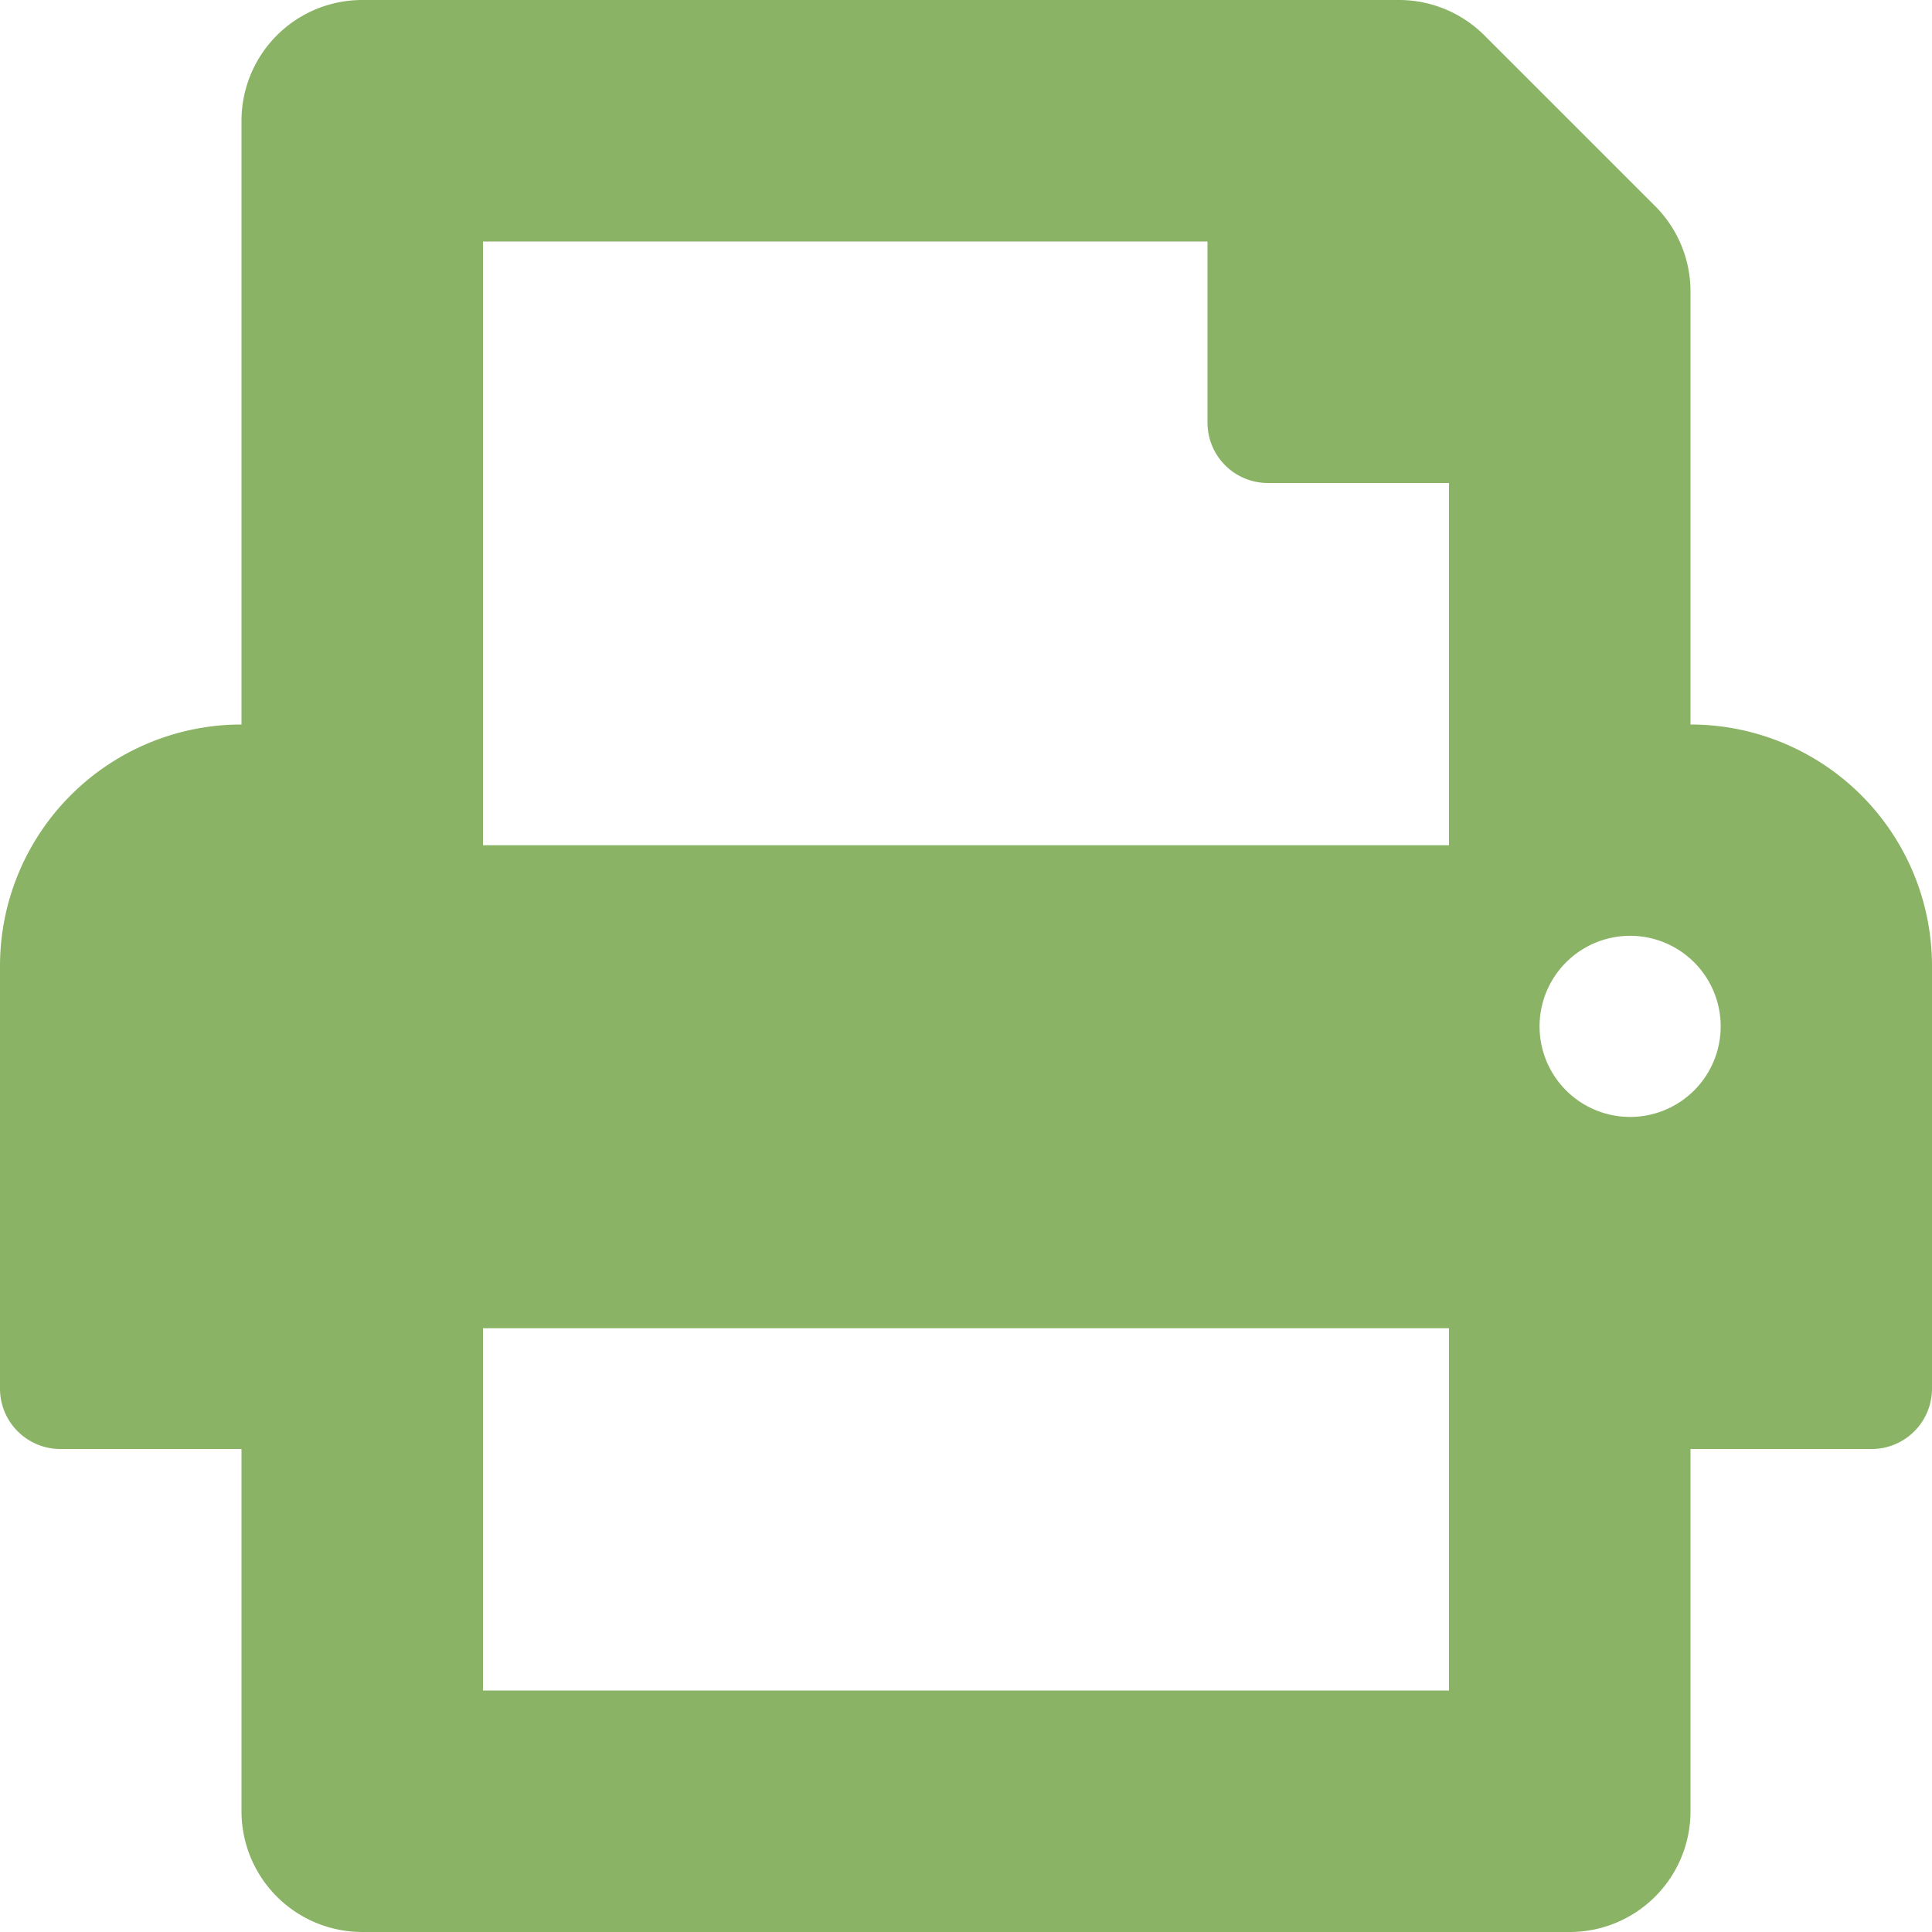
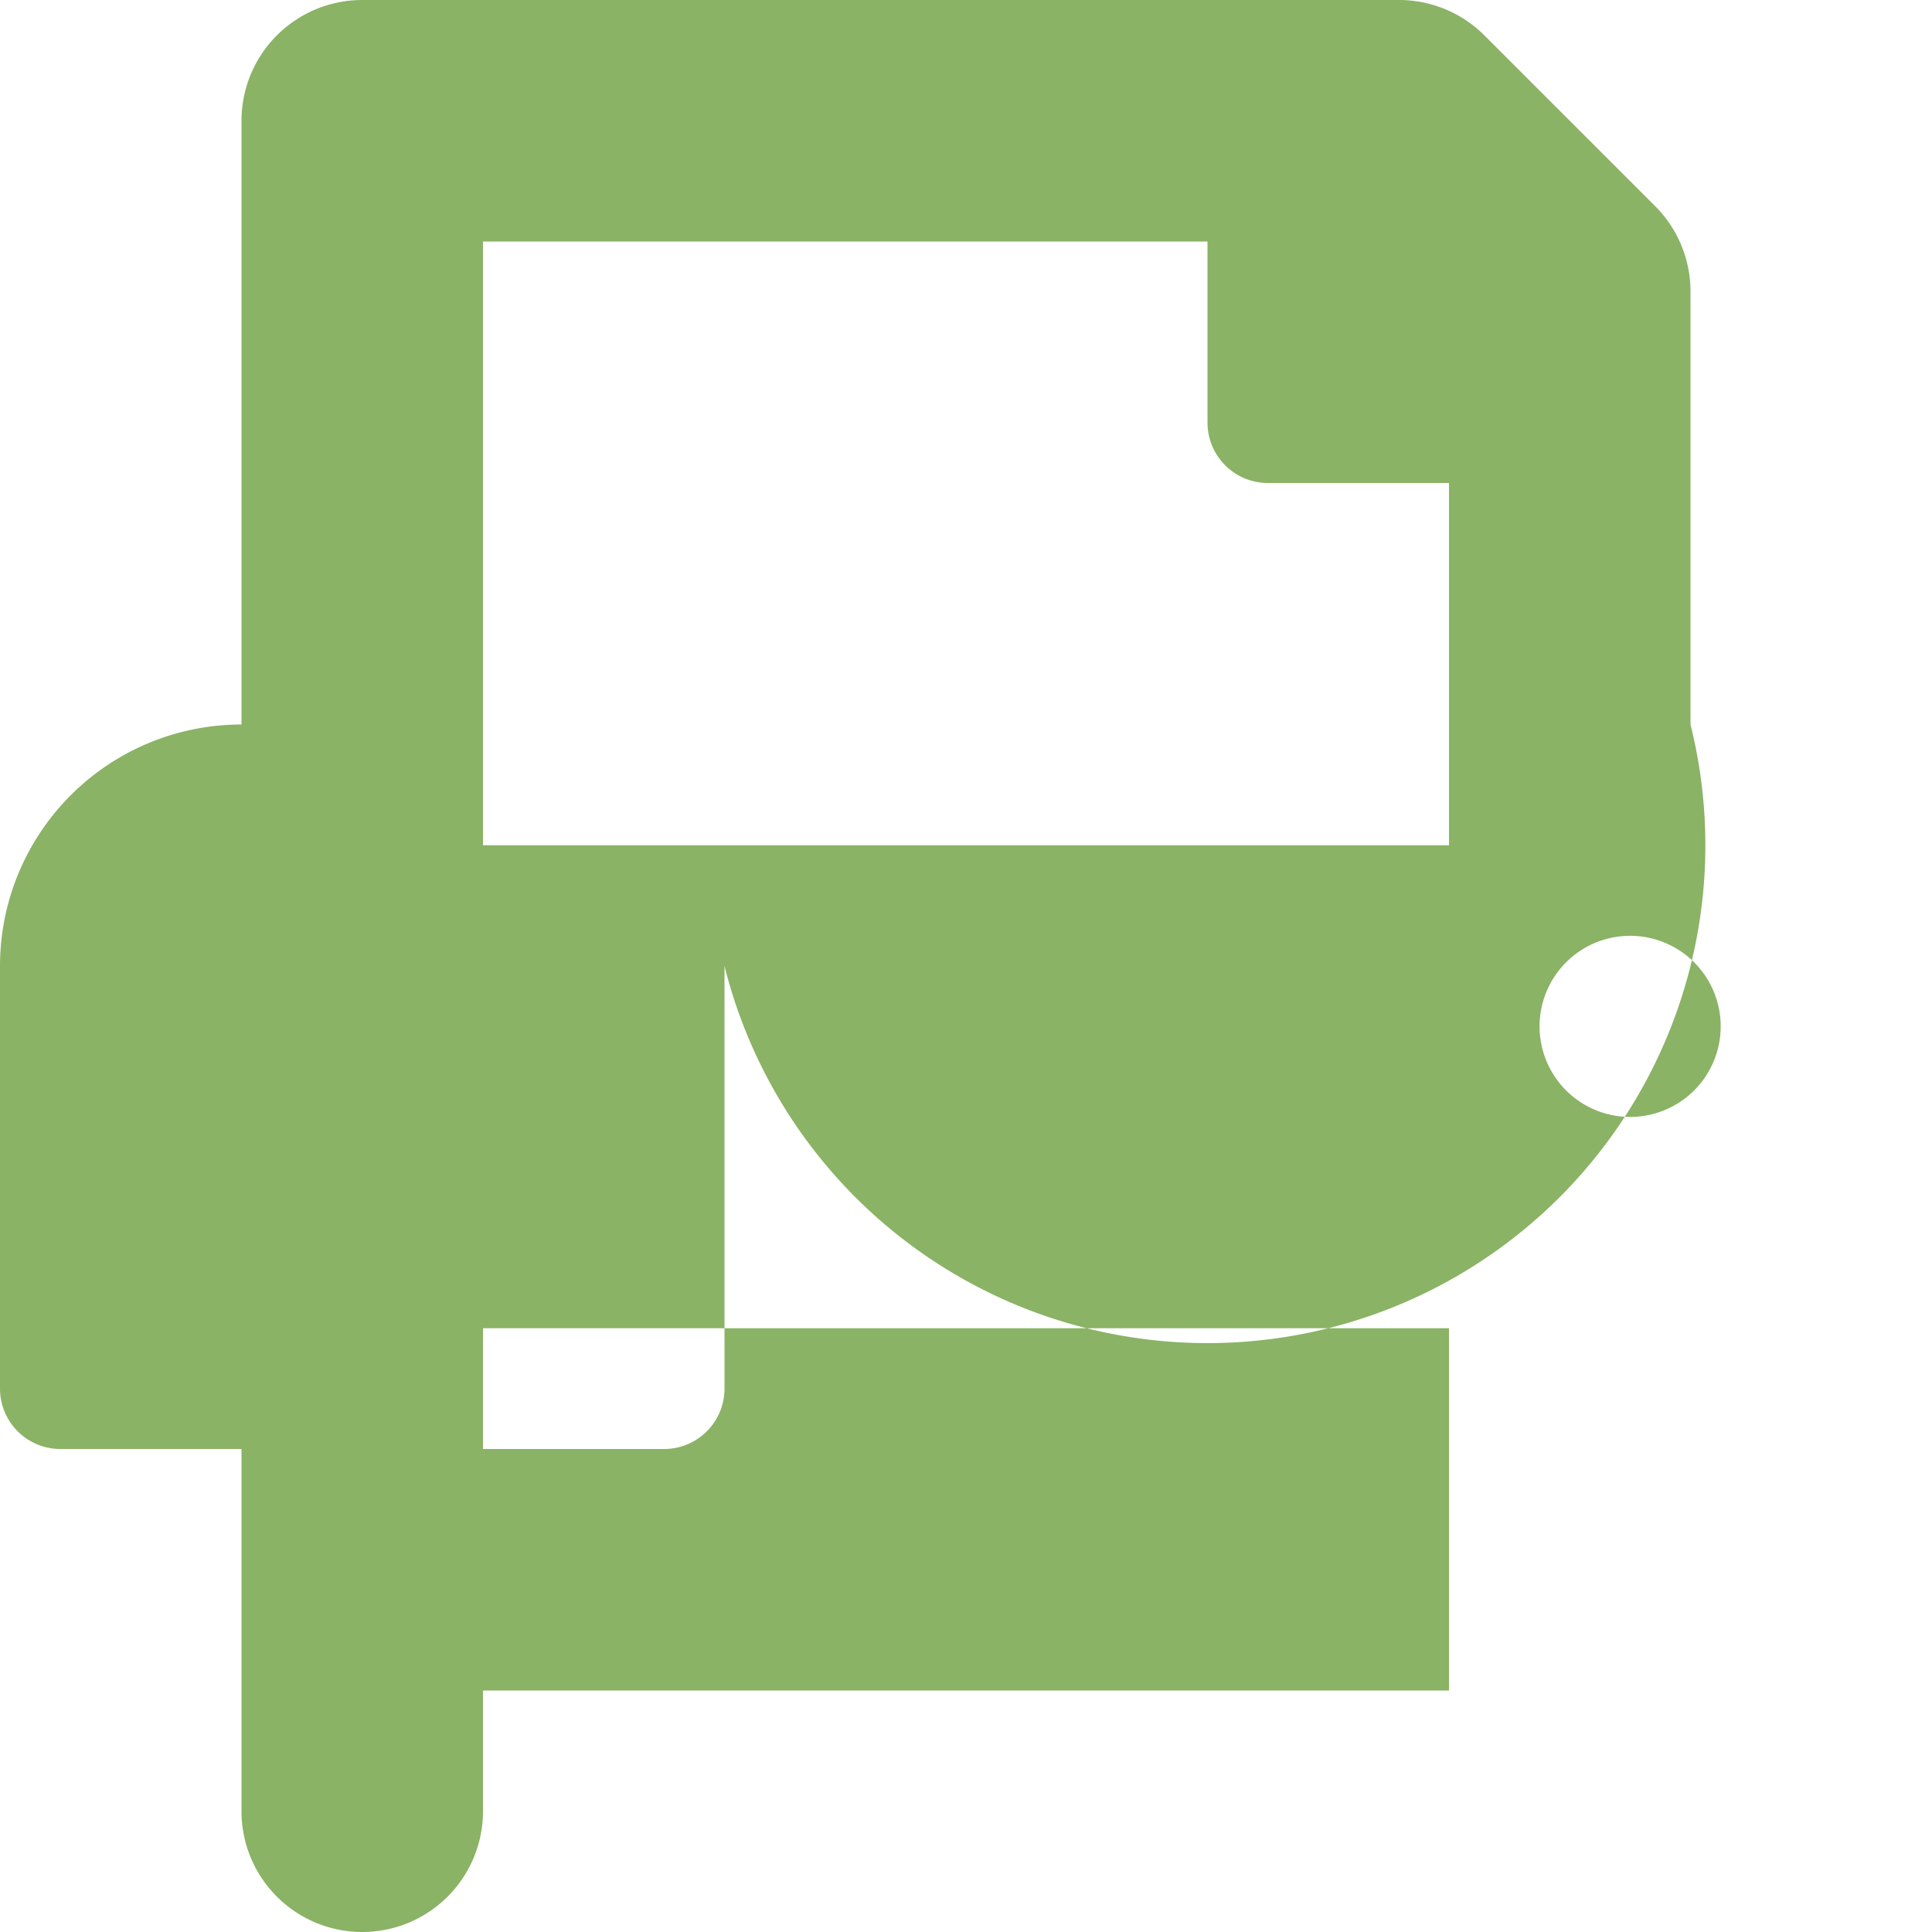
<svg xmlns="http://www.w3.org/2000/svg" id="Layer_1" data-name="Layer 1" viewBox="0 0 512 512">
  <defs>
    <style>.cls-1{fill:#8ab365;}</style>
  </defs>
  <title>social-icon-print</title>
-   <path class="cls-1" d="M448,192V77.25a32,32,0,0,0-9.37-22.63L393.37,9.37A32,32,0,0,0,370.74,0H96A32,32,0,0,0,64,32V192A64,64,0,0,0,0,256V368a16,16,0,0,0,16,16H64v96a32,32,0,0,0,32,32H416a32,32,0,0,0,32-32V384h48a16,16,0,0,0,16-16V256A64,64,0,0,0,448,192ZM384,448H128V352H384v96Zm0-224H128V64H320v48a16,16,0,0,0,16,16h48v96Zm48,72a24,24,0,1,1,24-24A24,24,0,0,1,432,296Z" />
+   <path class="cls-1" d="M448,192V77.25a32,32,0,0,0-9.37-22.63L393.37,9.37A32,32,0,0,0,370.74,0H96A32,32,0,0,0,64,32V192A64,64,0,0,0,0,256V368a16,16,0,0,0,16,16H64v96a32,32,0,0,0,32,32a32,32,0,0,0,32-32V384h48a16,16,0,0,0,16-16V256A64,64,0,0,0,448,192ZM384,448H128V352H384v96Zm0-224H128V64H320v48a16,16,0,0,0,16,16h48v96Zm48,72a24,24,0,1,1,24-24A24,24,0,0,1,432,296Z" />
</svg>